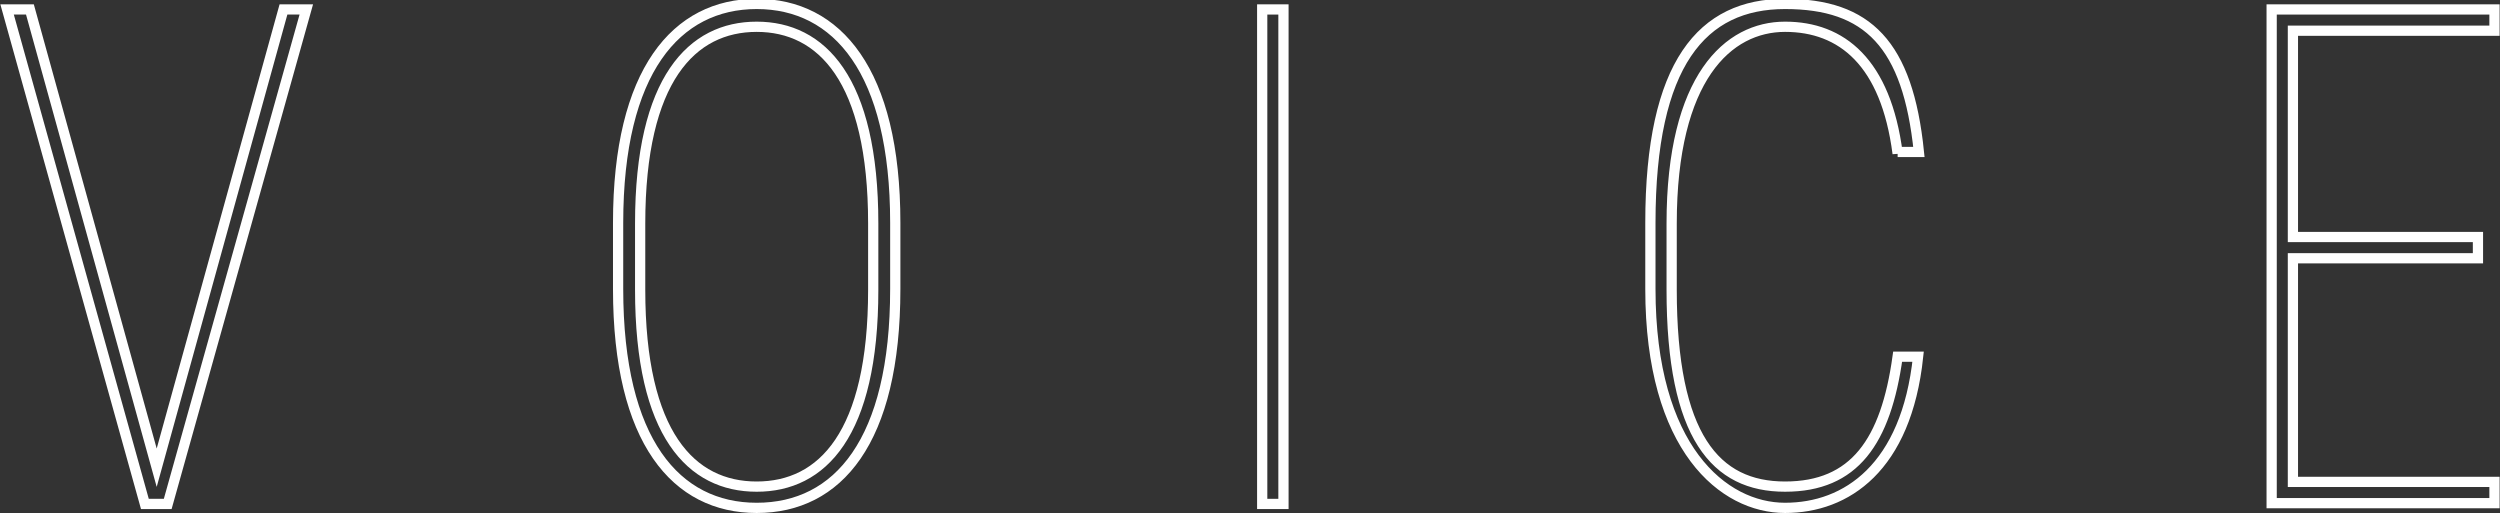
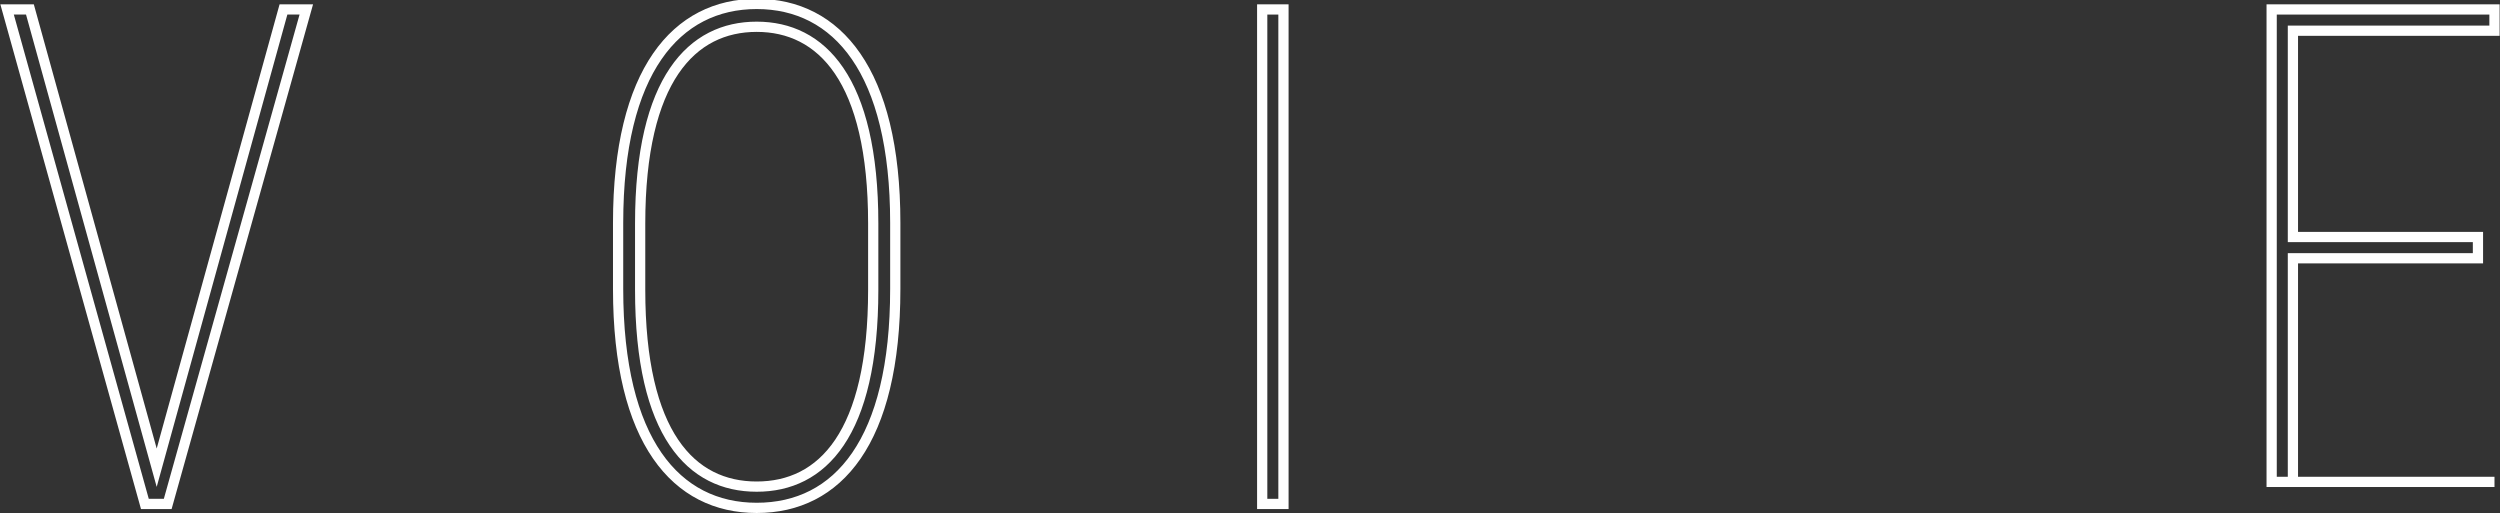
<svg xmlns="http://www.w3.org/2000/svg" id="_レイヤー_2" data-name="レイヤー_2" version="1.1" viewBox="0 0 317.5 65.2">
  <rect x="0" y="0" width="317.5" height="65.2" fill="#333333" stroke="none" />
  <defs>
    <style>
      .st0 {
        fill: none;
        stroke: #fff;
        stroke-miterlimit: 10;
        stroke-width: 1.3px;
      }
    </style>
  </defs>
  <path class="st0" d="M3.8,1.2l16.1,58.2L36,1.2h2.9l-17.6,62.8h-2.9L.9,1.2h2.9Z" />
  <path class="st0" d="M96.1,64.5c-10.2,0-17.6-8.4-17.6-27.8v-8.4c0-19.3,7.4-27.8,17.6-27.8s17.6,8.5,17.6,27.8v8.4c0,19.4-7.3,27.8-17.6,27.8ZM81.3,36.8c0,18.4,6.5,25,14.8,25s14.8-6.6,14.8-25v-8.4c0-18.4-6.6-25-14.8-25s-14.8,6.6-14.8,25v8.4Z" />
  <path class="st0" d="M163,64h-2.7V1.2h2.7v62.8Z" />
-   <path class="st0" d="M241,19.5c-1.5-11.6-7.1-16.1-14.3-16.1s-14.4,6.4-14.4,25v8.4c0,18.7,5.6,25,14.4,25s12.8-5.7,14.3-16.5h2.6c-1.5,14.1-9.1,19.2-16.9,19.2s-17.1-7.5-17.1-27.8v-8.4c0-20.3,6.6-27.8,17.1-27.8s15.6,5.1,17,18.8h-2.7Z" />
-   <path class="st0" d="M316.8,1.2v2.7h-25.6v26.2h23.5v2.7h-23.5v28.4h25.6v2.7h-28.3V1.2h28.3Z" />
+   <path class="st0" d="M316.8,1.2v2.7h-25.6v26.2h23.5v2.7h-23.5v28.4h25.6h-28.3V1.2h28.3Z" />
</svg>